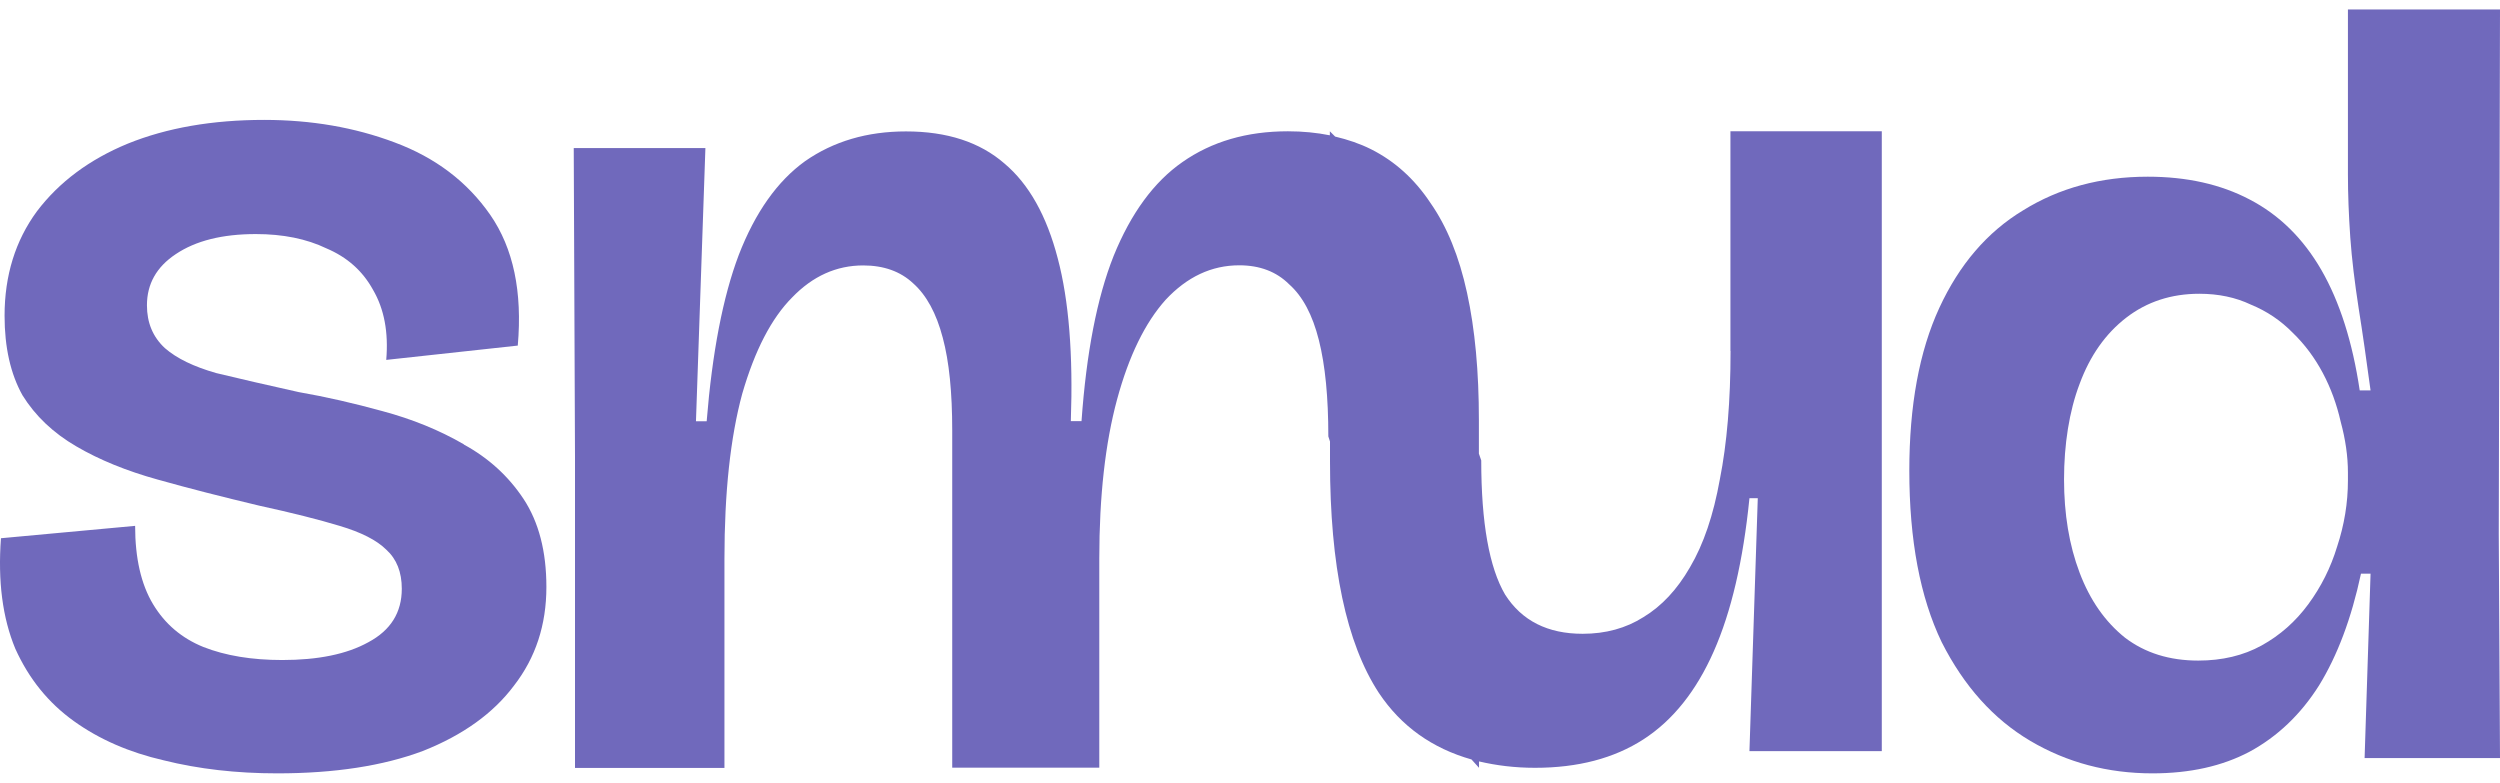
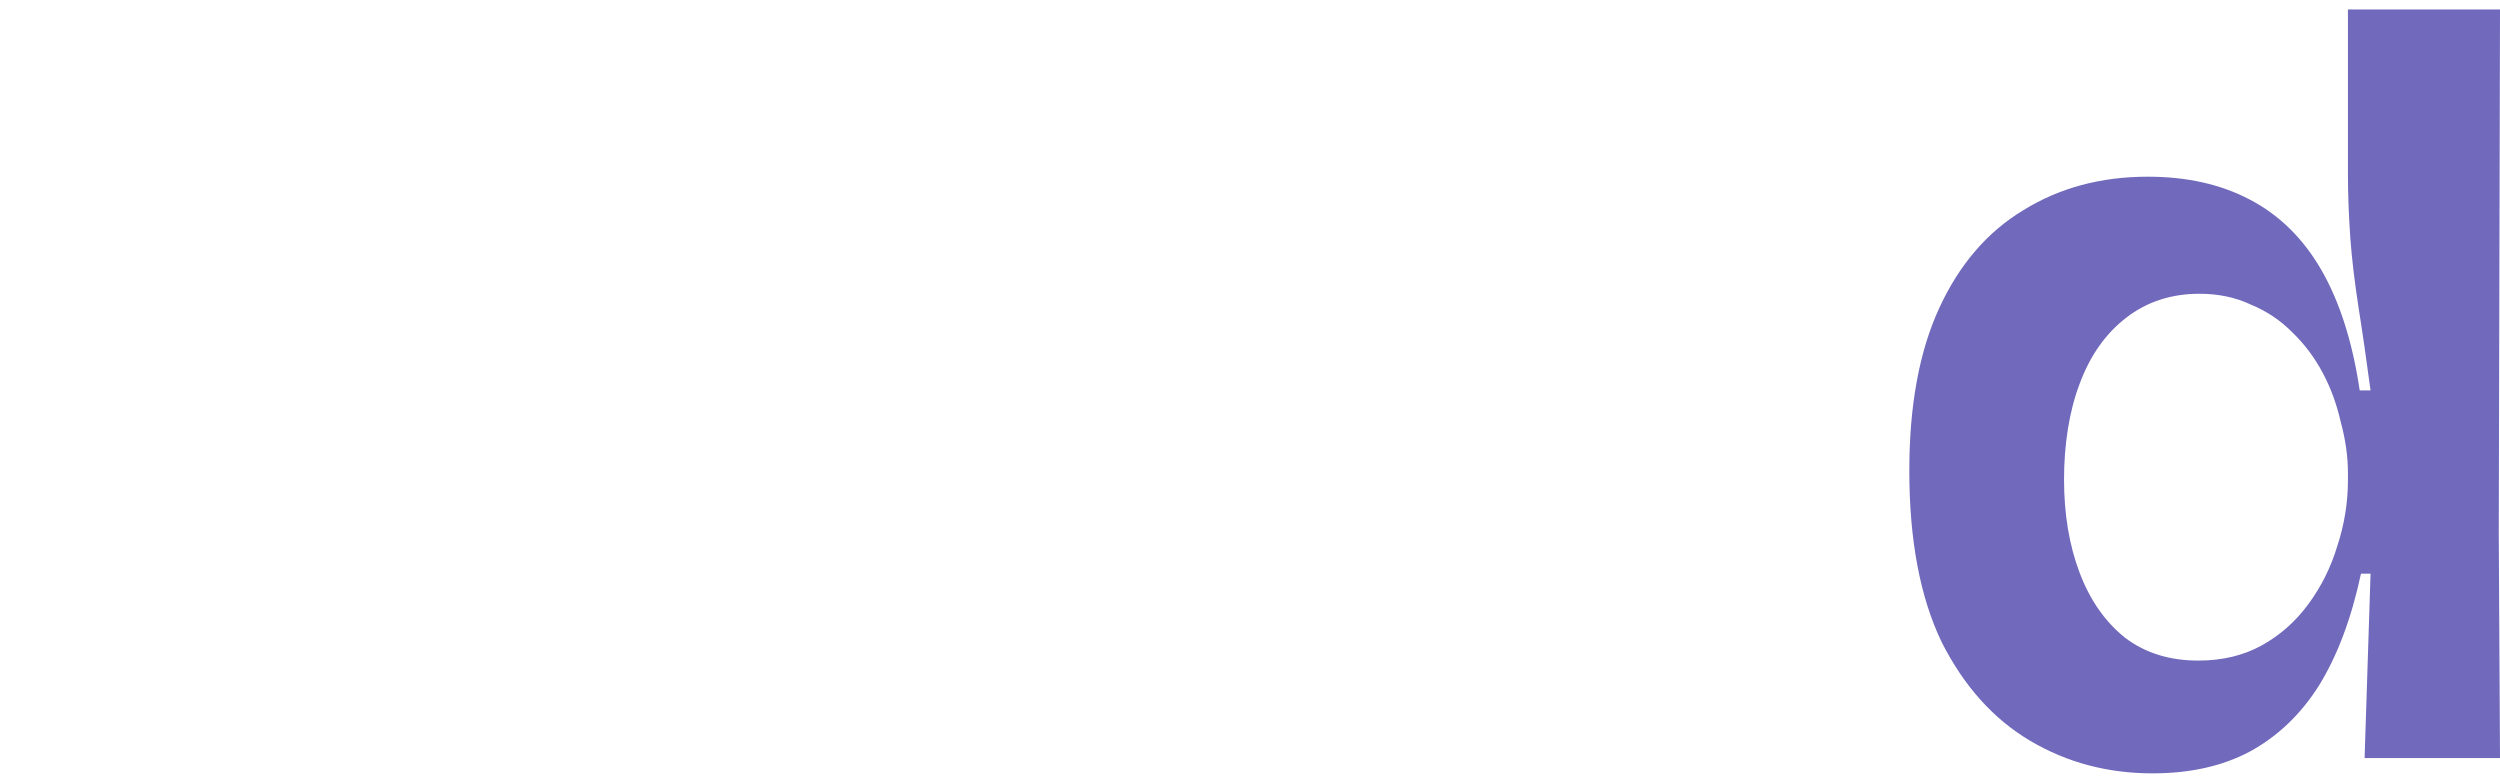
<svg xmlns="http://www.w3.org/2000/svg" width="99" height="31" viewBox="0 0 99 31" fill="none">
  <path d="M99 0.375H92.978V6.909C92.978 7.685 93.01 8.515 93.071 9.401C93.132 10.258 93.247 11.194 93.401 12.194C93.561 13.195 93.715 14.284 93.874 15.461H93.445C93.159 13.542 92.653 11.953 91.927 10.693C91.201 9.434 90.249 8.504 89.084 7.899C87.945 7.3 86.603 6.997 85.052 6.997C83.188 6.997 81.543 7.443 80.118 8.328C78.694 9.186 77.588 10.479 76.796 12.194C76.004 13.911 75.609 16.061 75.609 18.64C75.609 21.39 76.037 23.651 76.89 25.428C77.775 27.177 78.947 28.48 80.399 29.338C81.851 30.196 83.468 30.625 85.239 30.625C86.724 30.625 88.005 30.339 89.084 29.767C90.189 29.168 91.108 28.293 91.834 27.144C92.559 25.967 93.115 24.493 93.495 22.716H93.874L93.638 30.02H99L98.951 21.127L99 0.375ZM92.978 19.026C92.978 19.911 92.835 20.785 92.549 21.649C92.296 22.48 91.916 23.239 91.41 23.926C90.904 24.614 90.288 25.158 89.562 25.56C88.836 25.961 87.995 26.159 87.049 26.159C85.91 26.159 84.948 25.857 84.156 25.257C83.364 24.625 82.764 23.767 82.352 22.677C81.939 21.588 81.736 20.357 81.736 18.982C81.736 17.607 81.939 16.287 82.352 15.203C82.764 14.086 83.38 13.212 84.2 12.579C85.019 11.947 85.987 11.633 87.093 11.633C87.852 11.633 88.534 11.777 89.133 12.062C89.766 12.321 90.321 12.695 90.794 13.179C91.267 13.636 91.663 14.169 91.982 14.768C92.301 15.368 92.537 16.017 92.692 16.704C92.879 17.392 92.978 18.063 92.978 18.723V19.026Z" fill="#7069BC" />
-   <path d="M68.53 13.899C68.53 15.874 68.387 17.568 68.106 18.982C67.853 20.395 67.463 21.55 66.924 22.463C66.418 23.343 65.807 23.998 65.081 24.438C64.388 24.878 63.585 25.098 62.672 25.098C61.286 25.098 60.263 24.581 59.603 23.547C58.976 22.48 58.657 20.709 58.657 18.233L58.564 17.964V16.633C58.564 14.719 58.41 13.041 58.096 11.601C57.783 10.159 57.299 8.966 56.639 8.026C56.012 7.085 55.231 6.381 54.29 5.908C53.85 5.688 53.377 5.529 52.871 5.408L52.662 5.199V5.358C52.14 5.254 51.59 5.199 51.001 5.199C49.373 5.199 47.982 5.606 46.821 6.42C45.694 7.206 44.786 8.444 44.099 10.137C43.439 11.799 43.021 13.976 42.828 16.677H42.405C42.498 14.043 42.328 11.898 41.888 10.236C41.448 8.543 40.744 7.289 39.776 6.475C38.802 5.628 37.504 5.204 35.876 5.204C34.342 5.204 33.011 5.595 31.883 6.381C30.789 7.168 29.909 8.405 29.254 10.099C28.627 11.76 28.204 13.954 27.984 16.683H27.56L27.934 5.864H22.72L22.77 18.09V30.411H28.688V22.133C28.688 19.498 28.924 17.32 29.392 15.594C29.892 13.867 30.552 12.601 31.366 11.782C32.18 10.935 33.121 10.511 34.182 10.511C34.996 10.511 35.656 10.748 36.157 11.216C36.69 11.688 37.081 12.409 37.334 13.377C37.587 14.318 37.708 15.539 37.708 17.046V30.4H43.532V22.122C43.532 19.647 43.769 17.546 44.236 15.819C44.704 14.092 45.347 12.777 46.161 11.87C47.008 10.963 47.976 10.506 49.076 10.506C49.89 10.506 50.55 10.759 51.051 11.259C51.584 11.732 51.975 12.464 52.228 13.47C52.481 14.472 52.602 15.742 52.602 17.282L52.668 17.485V18.272C52.668 22.408 53.311 25.466 54.604 27.441C55.489 28.766 56.721 29.635 58.272 30.075L58.569 30.405V30.152C59.251 30.312 59.983 30.405 60.786 30.405C62.485 30.405 63.915 30.031 65.081 29.278C66.247 28.524 67.171 27.364 67.864 25.796C68.557 24.229 69.03 22.204 69.278 19.73H69.608L69.278 29.745H74.519V5.199H68.525V13.899H68.53Z" fill="#7069BC" />
-   <path d="M18.37 17.596C17.391 17.029 16.318 16.595 15.147 16.281C14.008 15.967 12.903 15.714 11.83 15.527C10.565 15.247 9.476 14.994 8.563 14.774C7.678 14.521 7.001 14.197 6.528 13.784C6.055 13.344 5.819 12.783 5.819 12.09C5.819 11.243 6.198 10.572 6.957 10.066C7.749 9.533 8.805 9.269 10.131 9.269C11.203 9.269 12.138 9.456 12.925 9.835C13.744 10.181 14.36 10.726 14.773 11.479C15.213 12.233 15.389 13.157 15.295 14.252L20.504 13.685C20.691 11.551 20.328 9.83 19.415 8.51C18.502 7.195 17.237 6.238 15.625 5.639C14.047 5.045 12.325 4.748 10.461 4.748C8.409 4.748 6.611 5.061 5.06 5.688C3.542 6.315 2.343 7.206 1.463 8.367C0.61 9.527 0.181 10.908 0.181 12.502C0.181 13.757 0.418 14.807 0.891 15.654C1.397 16.468 2.106 17.145 3.025 17.678C3.938 18.212 5.016 18.651 6.248 18.992C7.48 19.339 8.822 19.68 10.274 20.026C11.566 20.307 12.628 20.576 13.447 20.824C14.3 21.077 14.916 21.39 15.295 21.765C15.708 22.139 15.911 22.655 15.911 23.316C15.911 24.256 15.471 24.96 14.586 25.433C13.733 25.906 12.595 26.137 11.176 26.137C9.977 26.137 8.932 25.967 8.052 25.62C7.199 25.274 6.534 24.713 6.061 23.926C5.588 23.14 5.351 22.105 5.351 20.824L0.038 21.314C-0.088 23.008 0.099 24.465 0.605 25.686C1.144 26.88 1.914 27.831 2.926 28.557C3.938 29.283 5.12 29.795 6.479 30.108C7.87 30.455 9.366 30.625 10.978 30.625C13.249 30.625 15.18 30.328 16.758 29.734C18.337 29.107 19.536 28.244 20.355 27.149C21.208 26.049 21.637 24.751 21.637 23.244C21.637 21.831 21.334 20.675 20.735 19.762C20.135 18.855 19.343 18.134 18.364 17.601L18.37 17.596Z" fill="#7069BC" />
</svg>